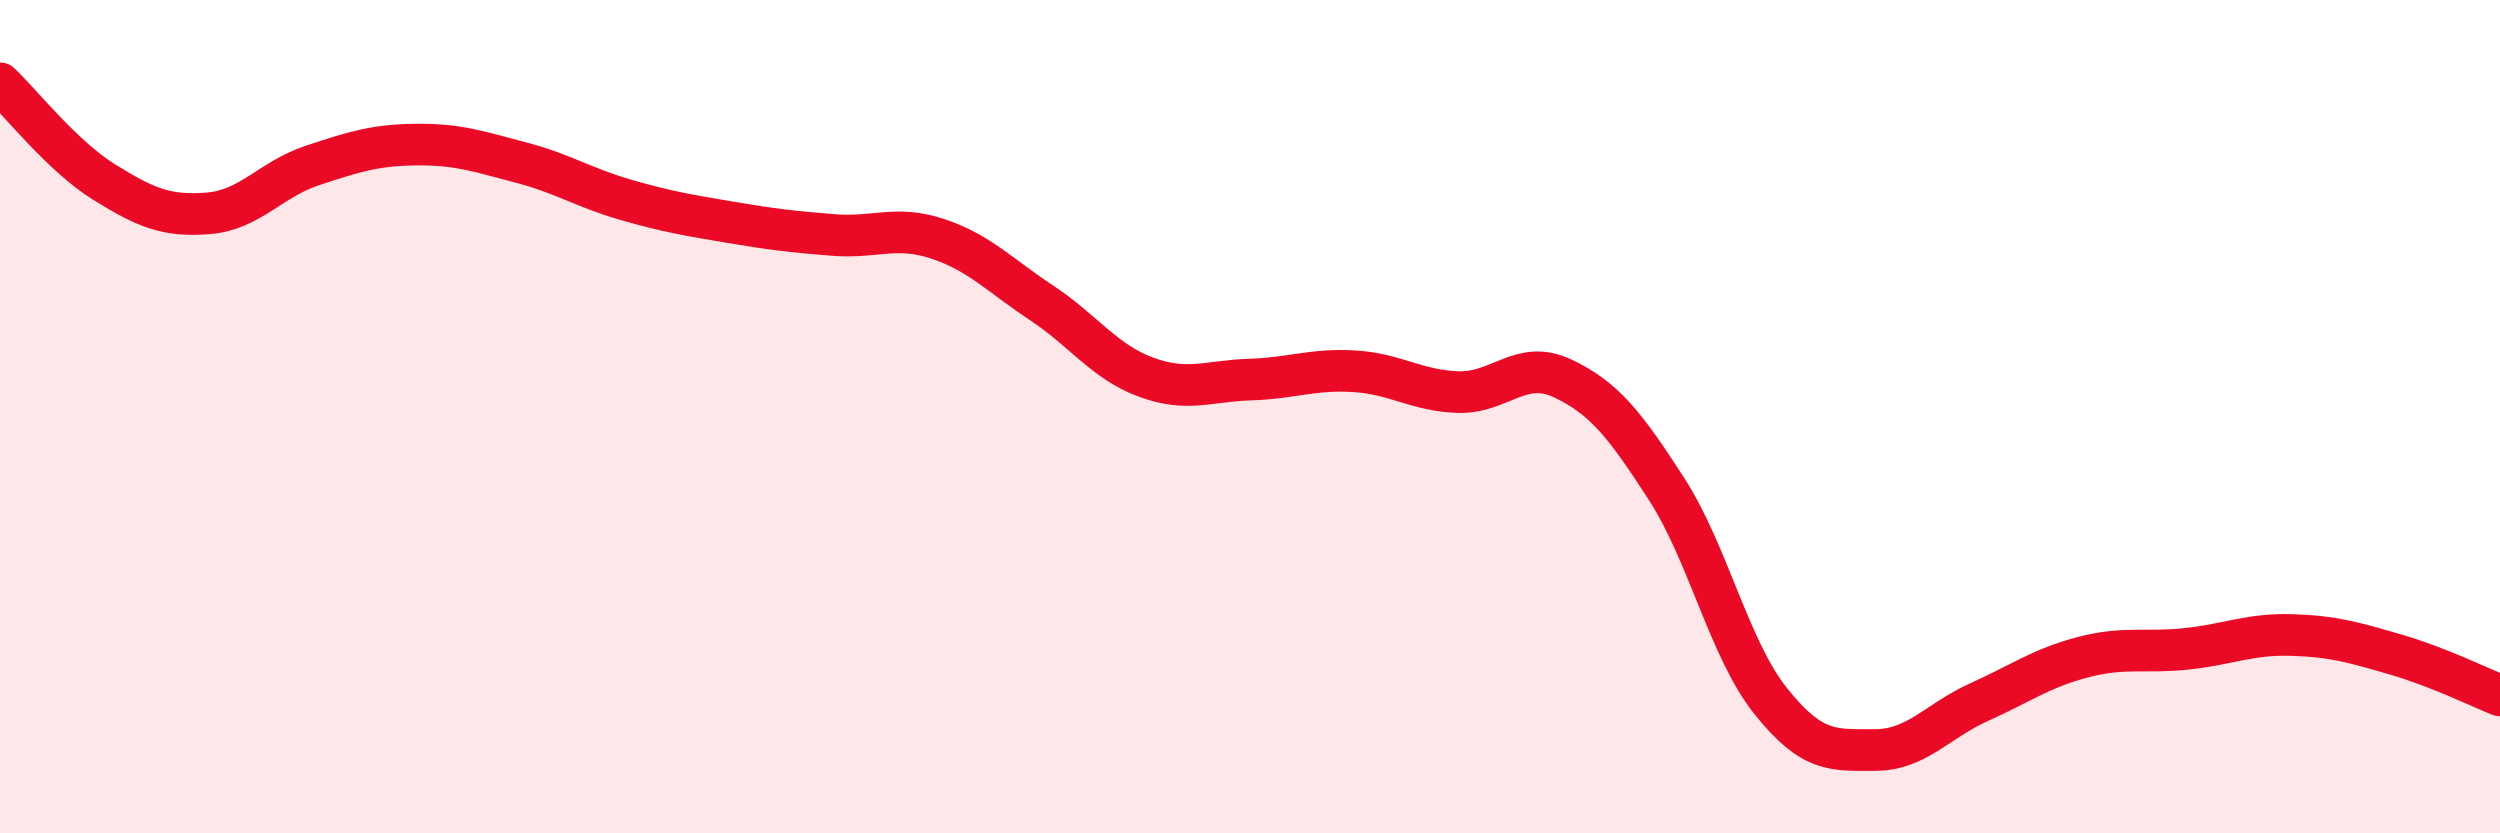
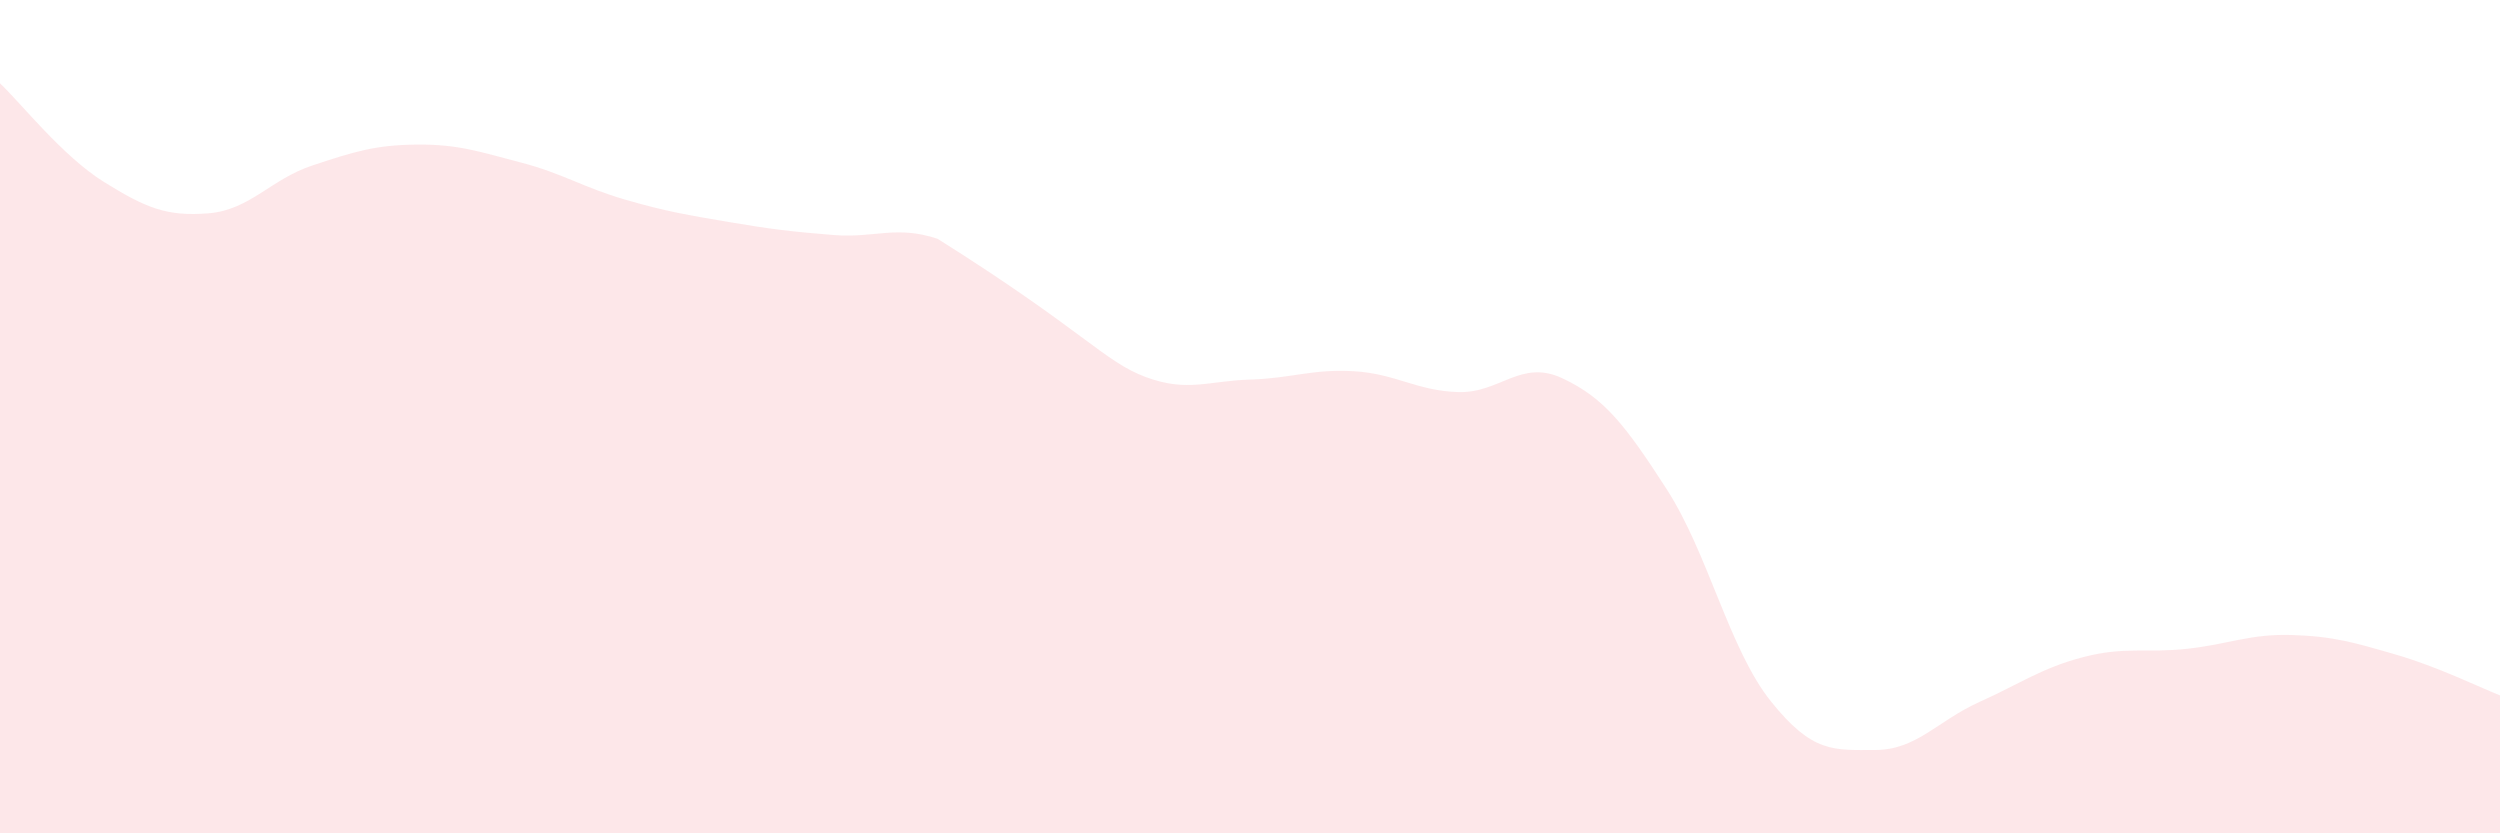
<svg xmlns="http://www.w3.org/2000/svg" width="60" height="20" viewBox="0 0 60 20">
-   <path d="M 0,2 C 0.5,2.47 1.5,3.75 2.5,4.37 C 3.5,4.99 4,5.2 5,5.12 C 6,5.04 6.5,4.3 7.5,3.97 C 8.5,3.64 9,3.48 10,3.47 C 11,3.46 11.5,3.64 12.5,3.9 C 13.5,4.16 14,4.5 15,4.79 C 16,5.08 16.5,5.16 17.5,5.33 C 18.5,5.5 19,5.56 20,5.64 C 21,5.72 21.5,5.4 22.5,5.73 C 23.5,6.06 24,6.61 25,7.27 C 26,7.93 26.5,8.68 27.5,9.05 C 28.5,9.42 29,9.14 30,9.11 C 31,9.08 31.5,8.85 32.5,8.91 C 33.5,8.97 34,9.38 35,9.41 C 36,9.44 36.5,8.61 37.5,9.08 C 38.5,9.55 39,10.19 40,11.74 C 41,13.29 41.5,15.58 42.5,16.83 C 43.5,18.08 44,18 45,18 C 46,18 46.5,17.3 47.5,16.85 C 48.5,16.4 49,16.03 50,15.77 C 51,15.51 51.5,15.68 52.5,15.57 C 53.5,15.46 54,15.21 55,15.24 C 56,15.27 56.5,15.42 57.5,15.71 C 58.5,16 59.5,16.49 60,16.69L60 20L0 20Z" fill="#EB0A25" opacity="0.1" stroke-linecap="round" stroke-linejoin="round" />
-   <path d="M 0,2 C 0.5,2.47 1.5,3.75 2.5,4.37 C 3.5,4.99 4,5.2 5,5.12 C 6,5.04 6.5,4.3 7.5,3.97 C 8.5,3.64 9,3.48 10,3.47 C 11,3.46 11.5,3.64 12.5,3.9 C 13.5,4.16 14,4.5 15,4.79 C 16,5.08 16.5,5.16 17.5,5.33 C 18.5,5.5 19,5.56 20,5.64 C 21,5.72 21.5,5.4 22.5,5.73 C 23.5,6.06 24,6.61 25,7.27 C 26,7.93 26.5,8.68 27.5,9.05 C 28.5,9.42 29,9.14 30,9.11 C 31,9.08 31.5,8.85 32.5,8.91 C 33.5,8.97 34,9.38 35,9.41 C 36,9.44 36.5,8.61 37.5,9.08 C 38.5,9.55 39,10.19 40,11.74 C 41,13.29 41.5,15.58 42.5,16.83 C 43.5,18.08 44,18 45,18 C 46,18 46.5,17.3 47.5,16.85 C 48.5,16.4 49,16.03 50,15.77 C 51,15.51 51.5,15.68 52.5,15.57 C 53.5,15.46 54,15.21 55,15.24 C 56,15.27 56.5,15.42 57.5,15.71 C 58.5,16 59.5,16.49 60,16.69" stroke="#EB0A25" stroke-width="1" fill="none" stroke-linecap="round" stroke-linejoin="round" />
+   <path d="M 0,2 C 0.5,2.47 1.5,3.75 2.5,4.37 C 3.5,4.99 4,5.2 5,5.12 C 6,5.04 6.5,4.3 7.5,3.97 C 8.5,3.64 9,3.48 10,3.47 C 11,3.46 11.5,3.64 12.5,3.9 C 13.5,4.16 14,4.5 15,4.79 C 16,5.08 16.5,5.16 17.5,5.33 C 18.5,5.5 19,5.56 20,5.64 C 21,5.72 21.5,5.4 22.5,5.73 C 26,7.93 26.5,8.68 27.5,9.05 C 28.5,9.42 29,9.14 30,9.11 C 31,9.08 31.5,8.85 32.5,8.91 C 33.5,8.97 34,9.38 35,9.41 C 36,9.44 36.5,8.61 37.5,9.08 C 38.5,9.55 39,10.19 40,11.74 C 41,13.29 41.5,15.58 42.5,16.83 C 43.5,18.08 44,18 45,18 C 46,18 46.5,17.3 47.5,16.85 C 48.5,16.4 49,16.03 50,15.77 C 51,15.51 51.5,15.68 52.5,15.57 C 53.5,15.46 54,15.21 55,15.24 C 56,15.27 56.5,15.42 57.5,15.71 C 58.5,16 59.5,16.49 60,16.69L60 20L0 20Z" fill="#EB0A25" opacity="0.1" stroke-linecap="round" stroke-linejoin="round" />
</svg>